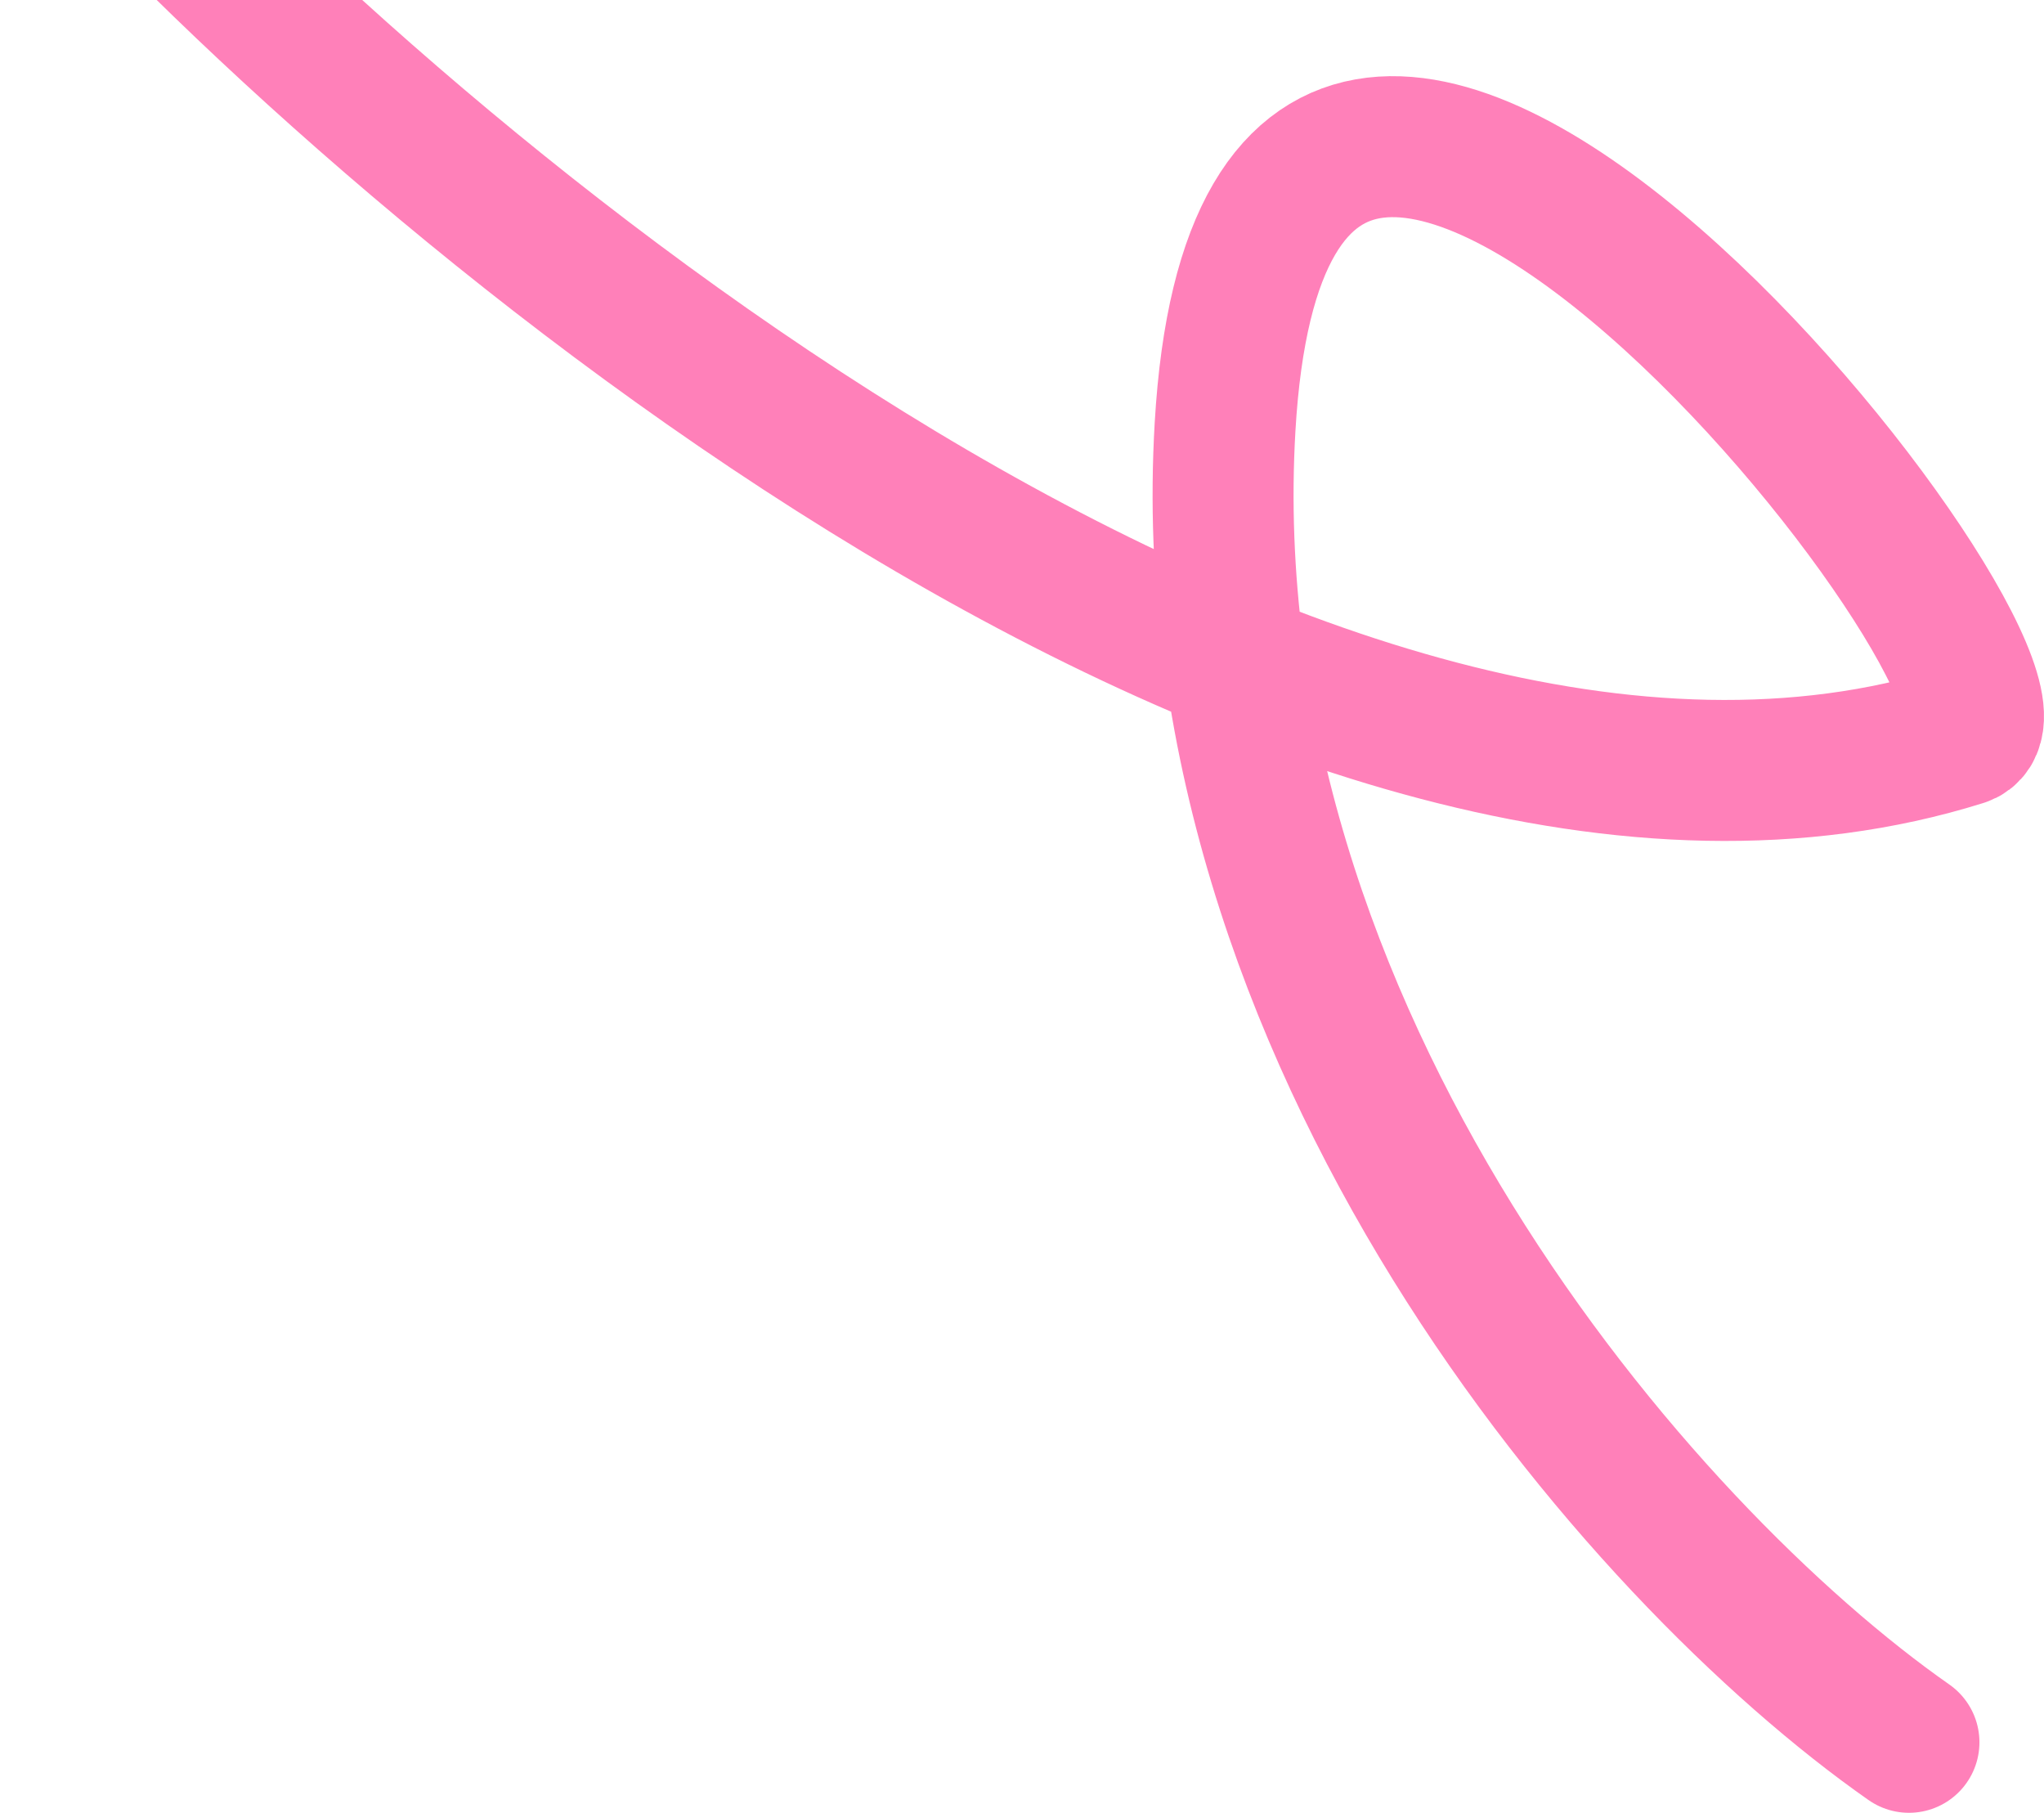
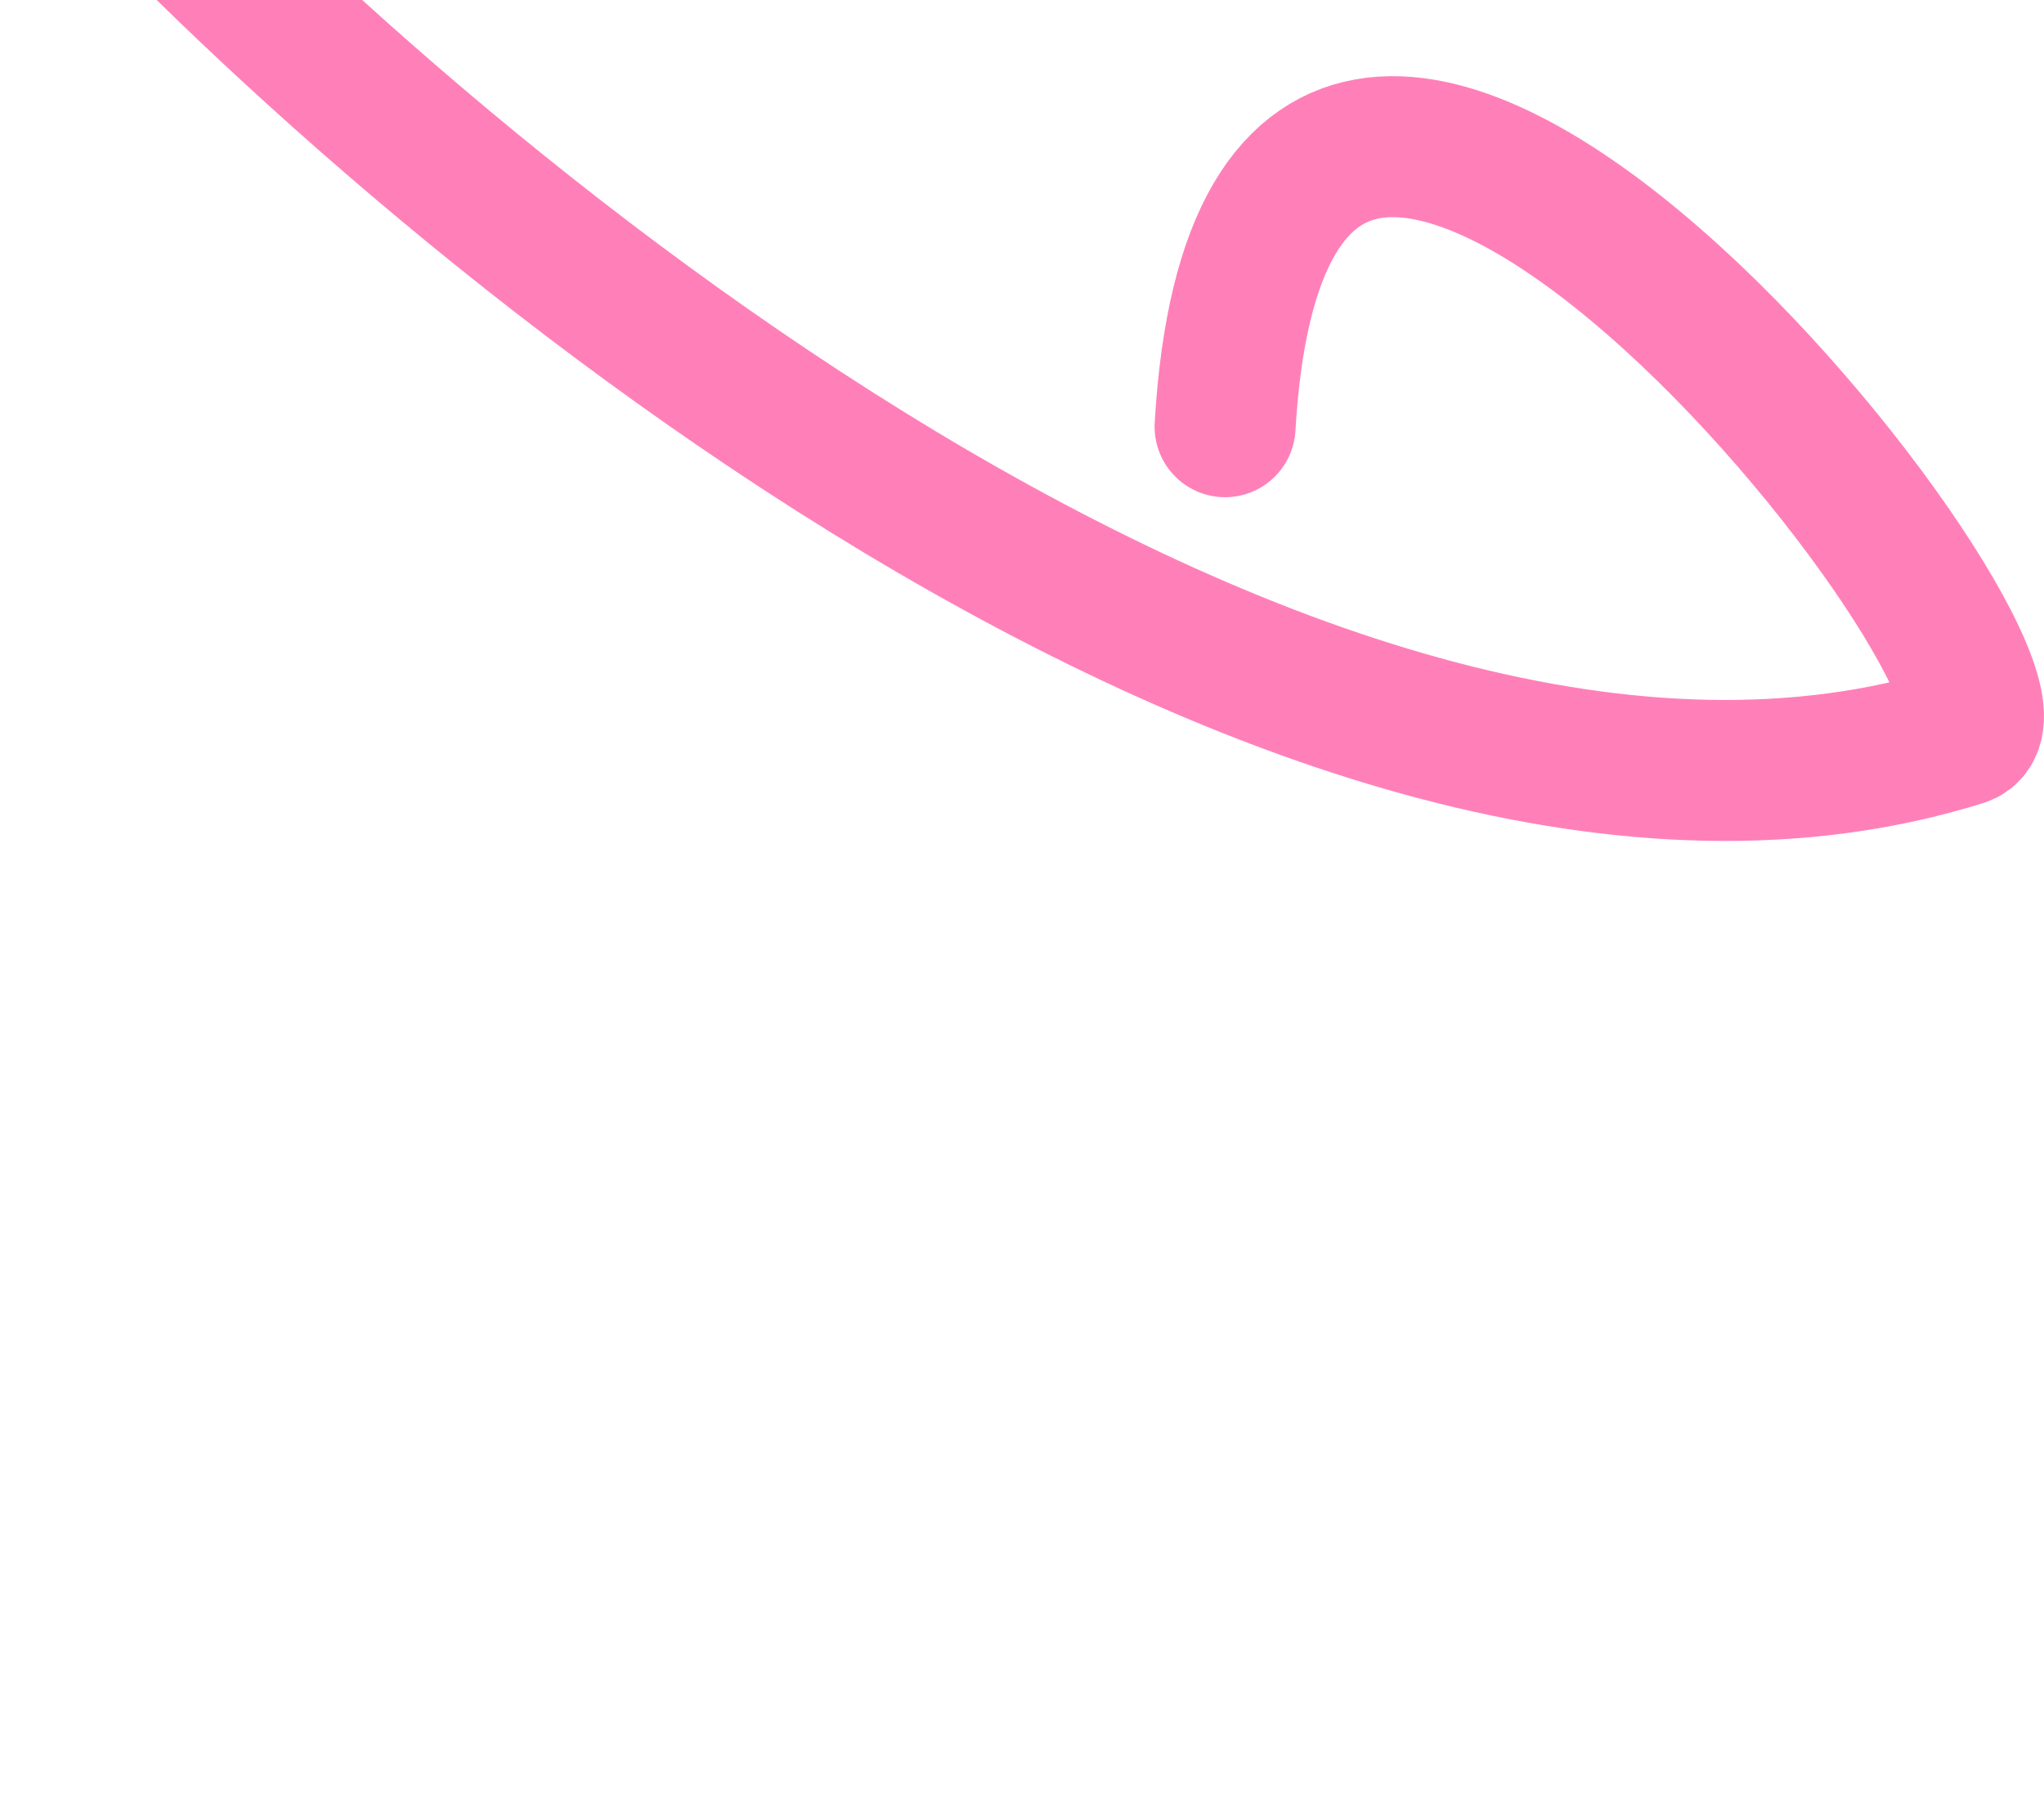
<svg xmlns="http://www.w3.org/2000/svg" width="203" height="180" viewBox="0 0 203 180" fill="none">
-   <path d="M7 -19C40.812 18.699 129.96 93.394 194.88 73.055C206.347 69.548 126.094 -33.499 121.668 42.37C118.14 102.863 162.832 154.297 189.588 173" stroke="#FF80B9" stroke-width="14" stroke-linecap="round" />
+   <path d="M7 -19C40.812 18.699 129.96 93.394 194.88 73.055C206.347 69.548 126.094 -33.499 121.668 42.37" stroke="#FF80B9" stroke-width="14" stroke-linecap="round" />
</svg>